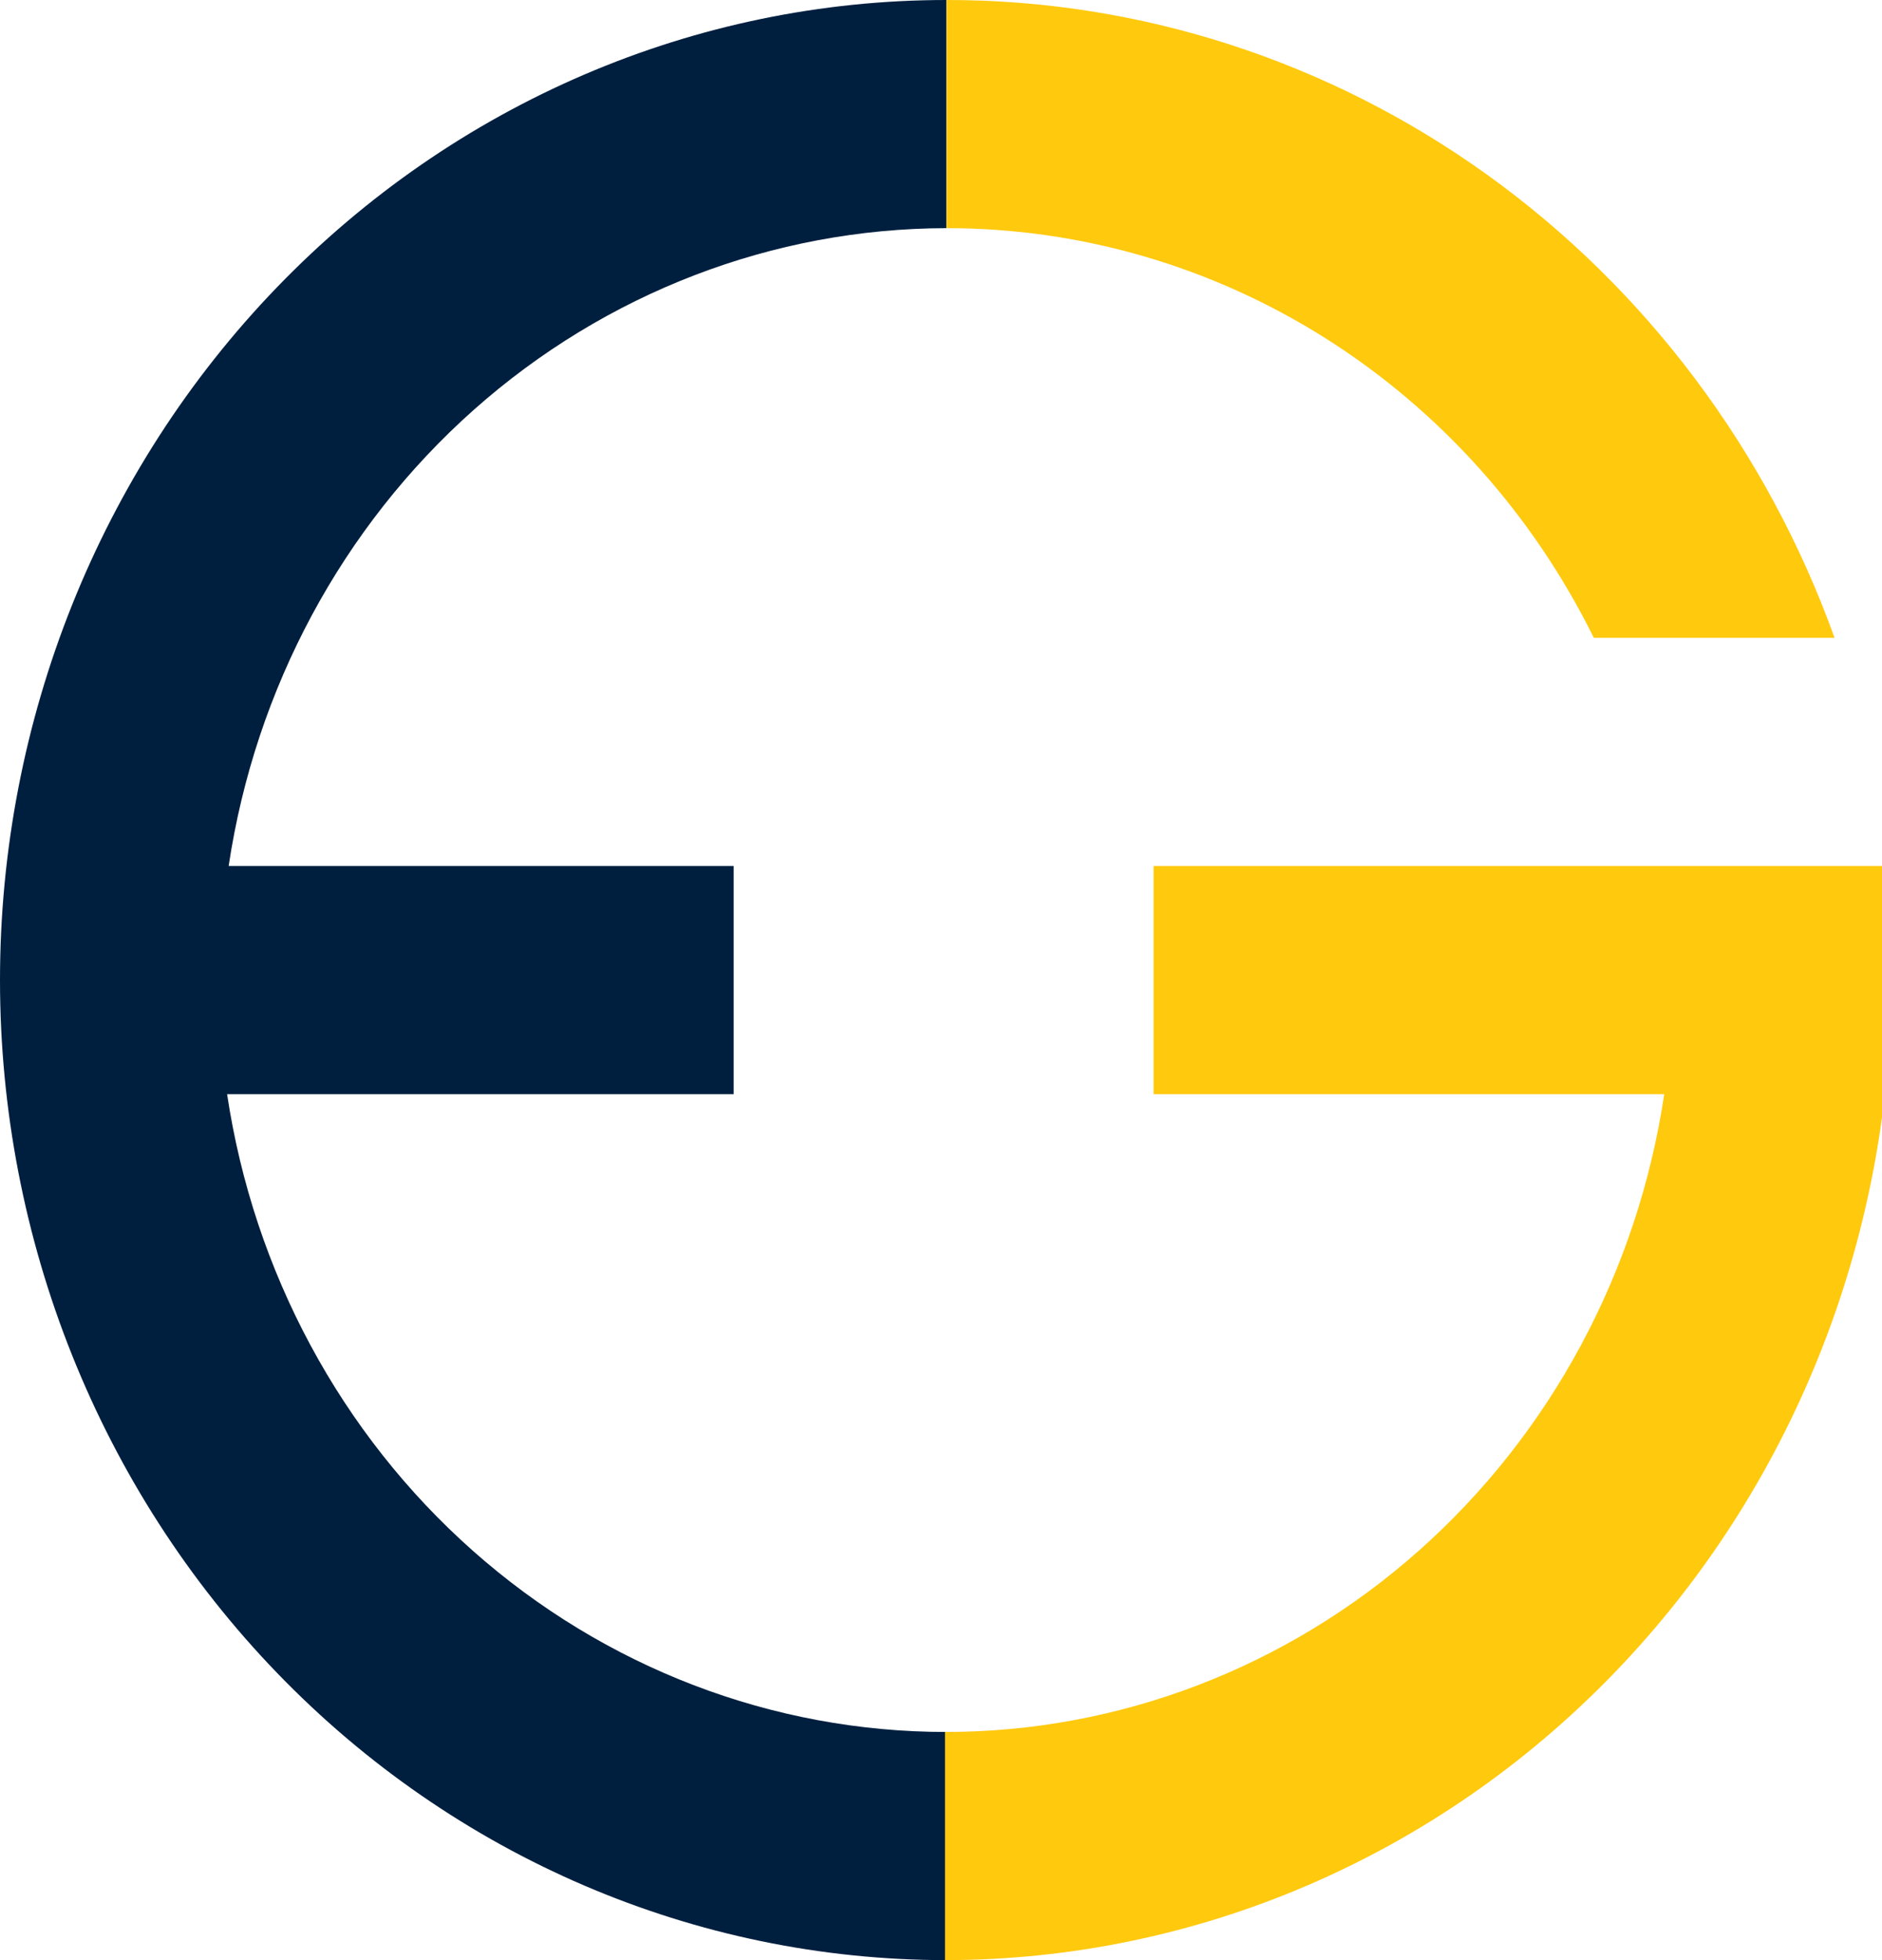
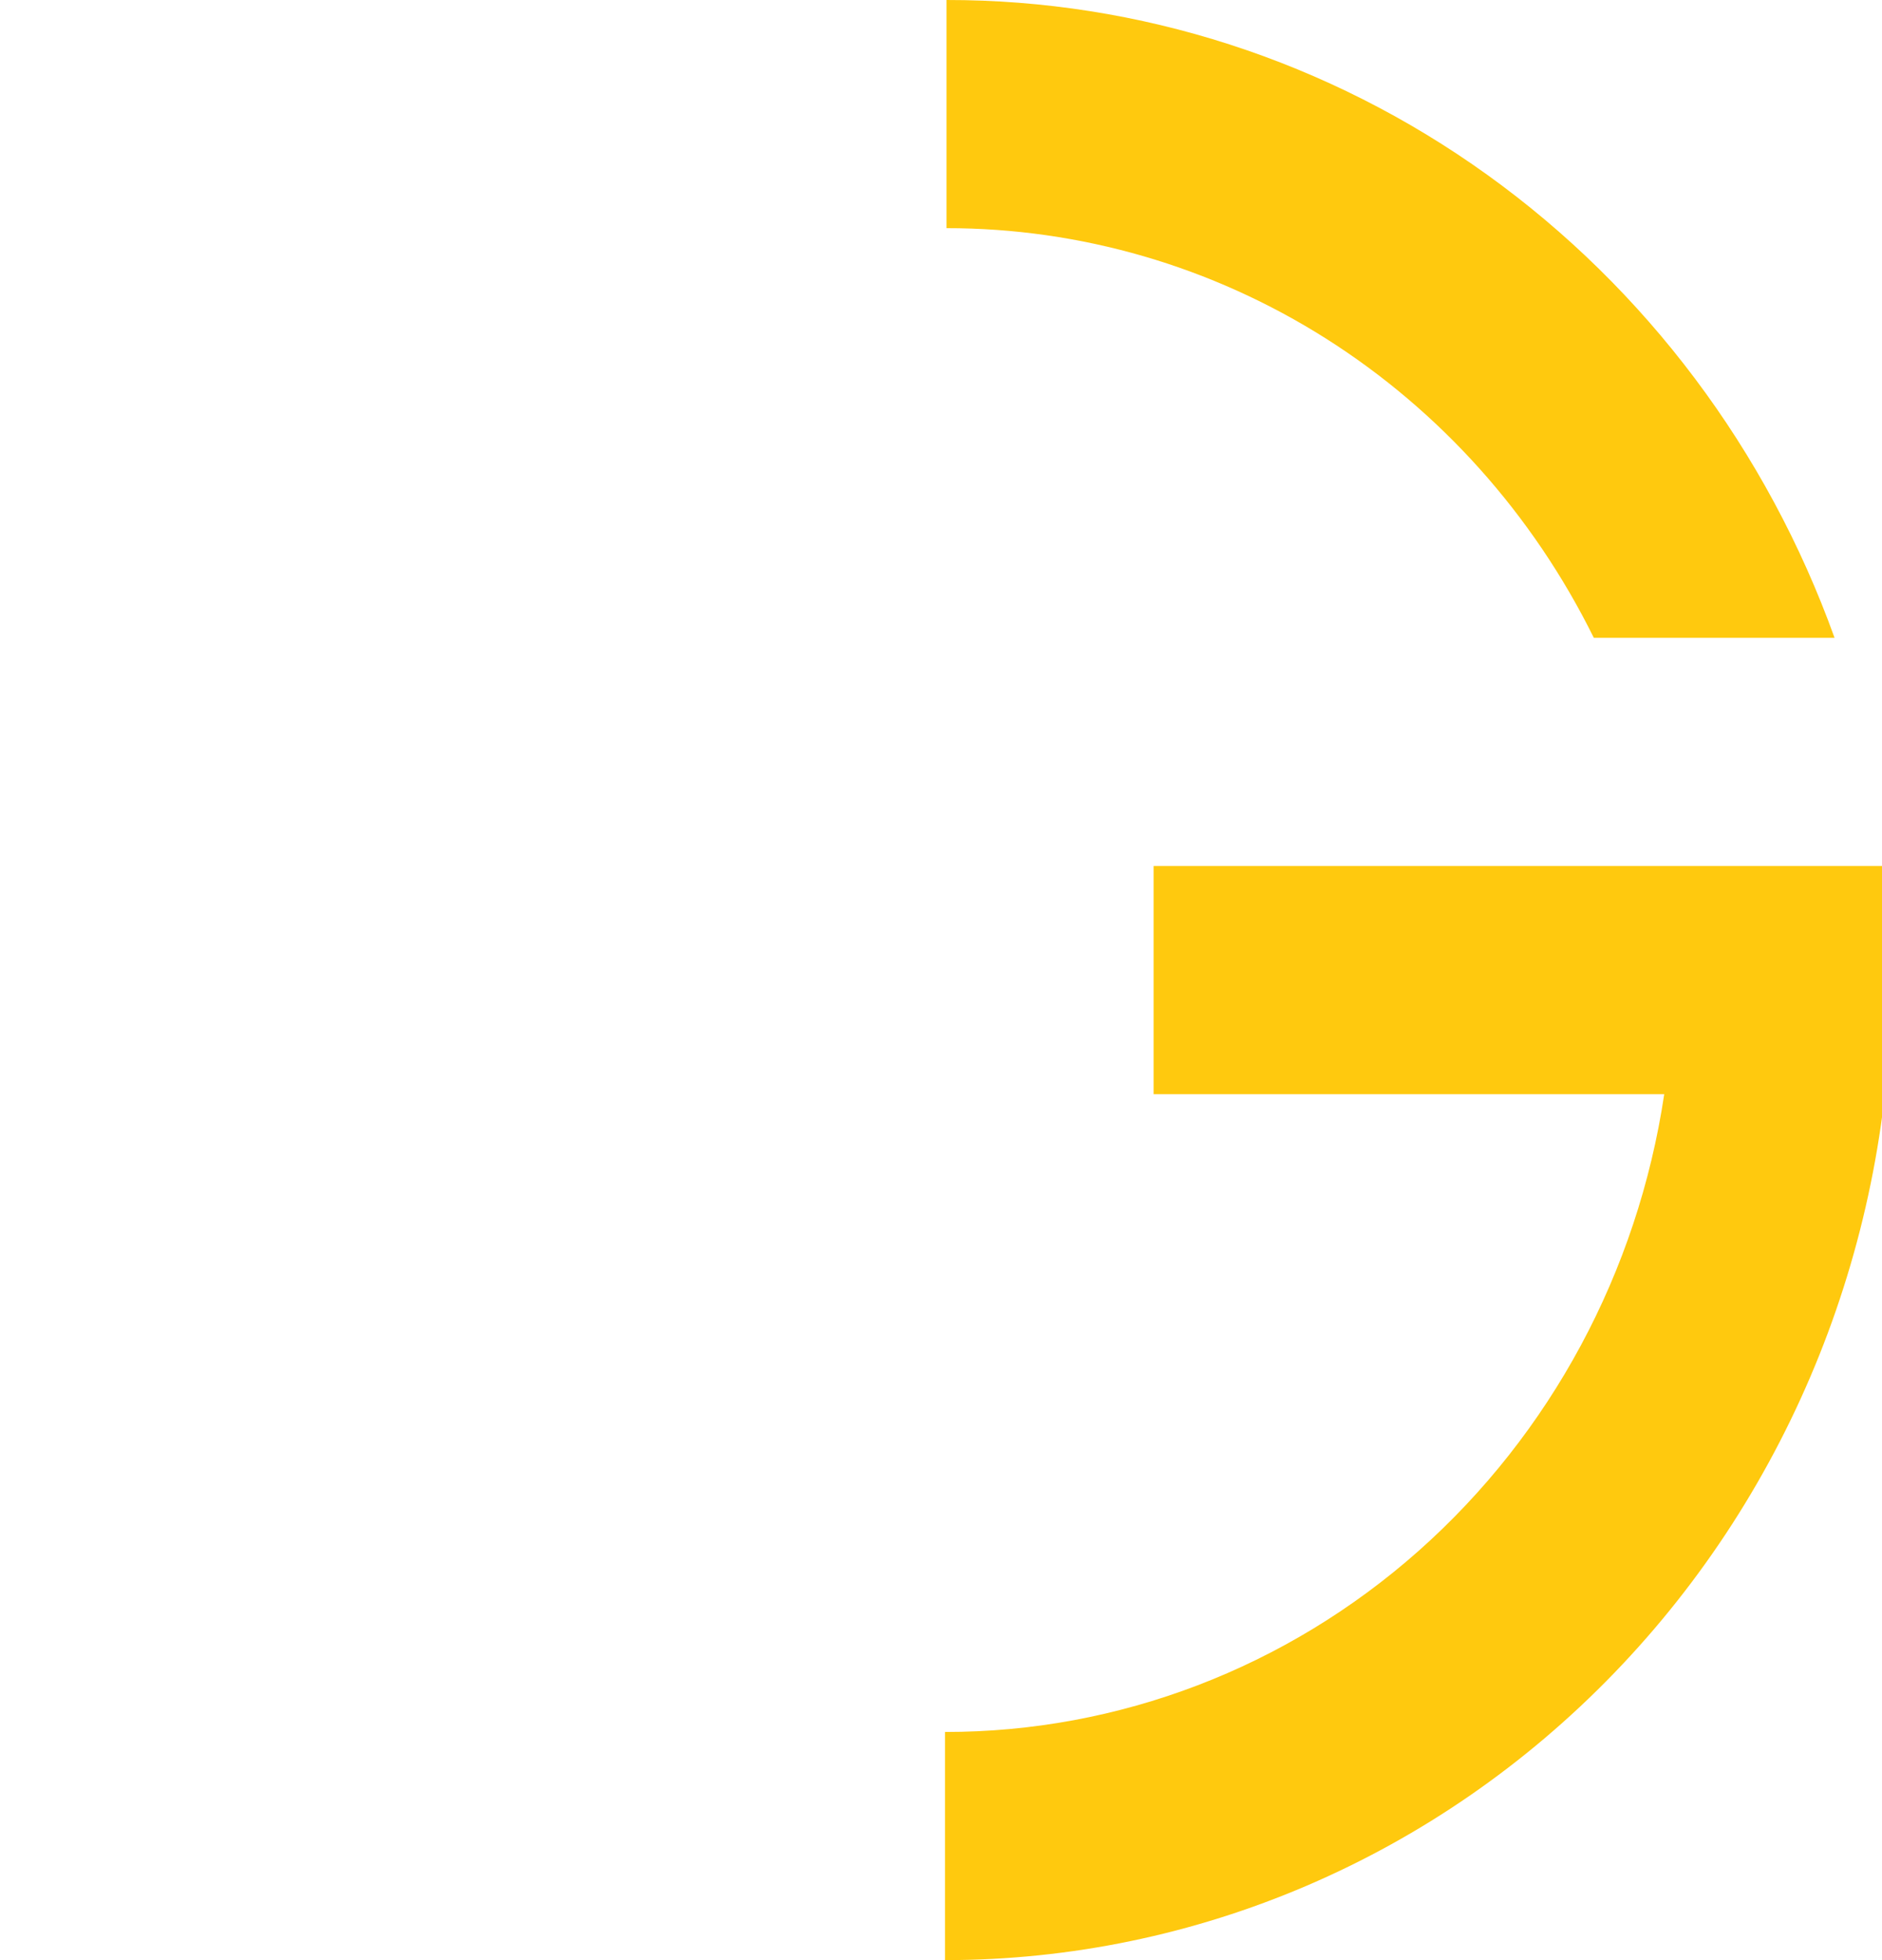
<svg xmlns="http://www.w3.org/2000/svg" width="24" height="25" viewBox="0 0 24 25" fill="none">
  <g clip-path="url(#clip0_761_26355)">
-     <path d="M12.069 2.91V0C8.868 0 5.798 1.317 3.535 3.661C1.272 6.005 0 9.185 0 12.5C0 15.815 1.272 18.995 3.535 21.339C5.798 23.683 8.868 25 12.069 25V22.09C9.854 22.091 7.712 21.271 6.03 19.779C4.348 18.288 3.236 16.222 2.896 13.955H9.356V11.045H2.916C3.255 8.782 4.364 6.719 6.042 5.227C7.72 3.736 9.857 2.914 12.069 2.91Z" fill="#001F3F" />
    <path d="M20.325 8.135H23.395C22.535 5.744 20.989 3.683 18.964 2.228C16.94 0.774 14.534 -0.003 12.07 1.14209e-05V2.91C13.777 2.909 15.452 3.396 16.909 4.318C18.365 5.24 19.548 6.561 20.325 8.135Z" fill="#FFC90E" />
    <path d="M24.057 11.045H14.711V13.955H21.223C20.884 16.222 19.773 18.288 18.09 19.781C16.408 21.273 14.266 22.092 12.051 22.09V25C15.252 25 18.321 23.683 20.584 21.339C22.848 18.995 24.119 15.815 24.119 12.5C24.125 12.014 24.104 11.528 24.057 11.045Z" fill="#FFC90E" />
  </g>
  <defs>
    <clipPath id="clip0_761_26355">
      <rect width="24" height="25" fill="white" />
    </clipPath>
  </defs>
</svg>